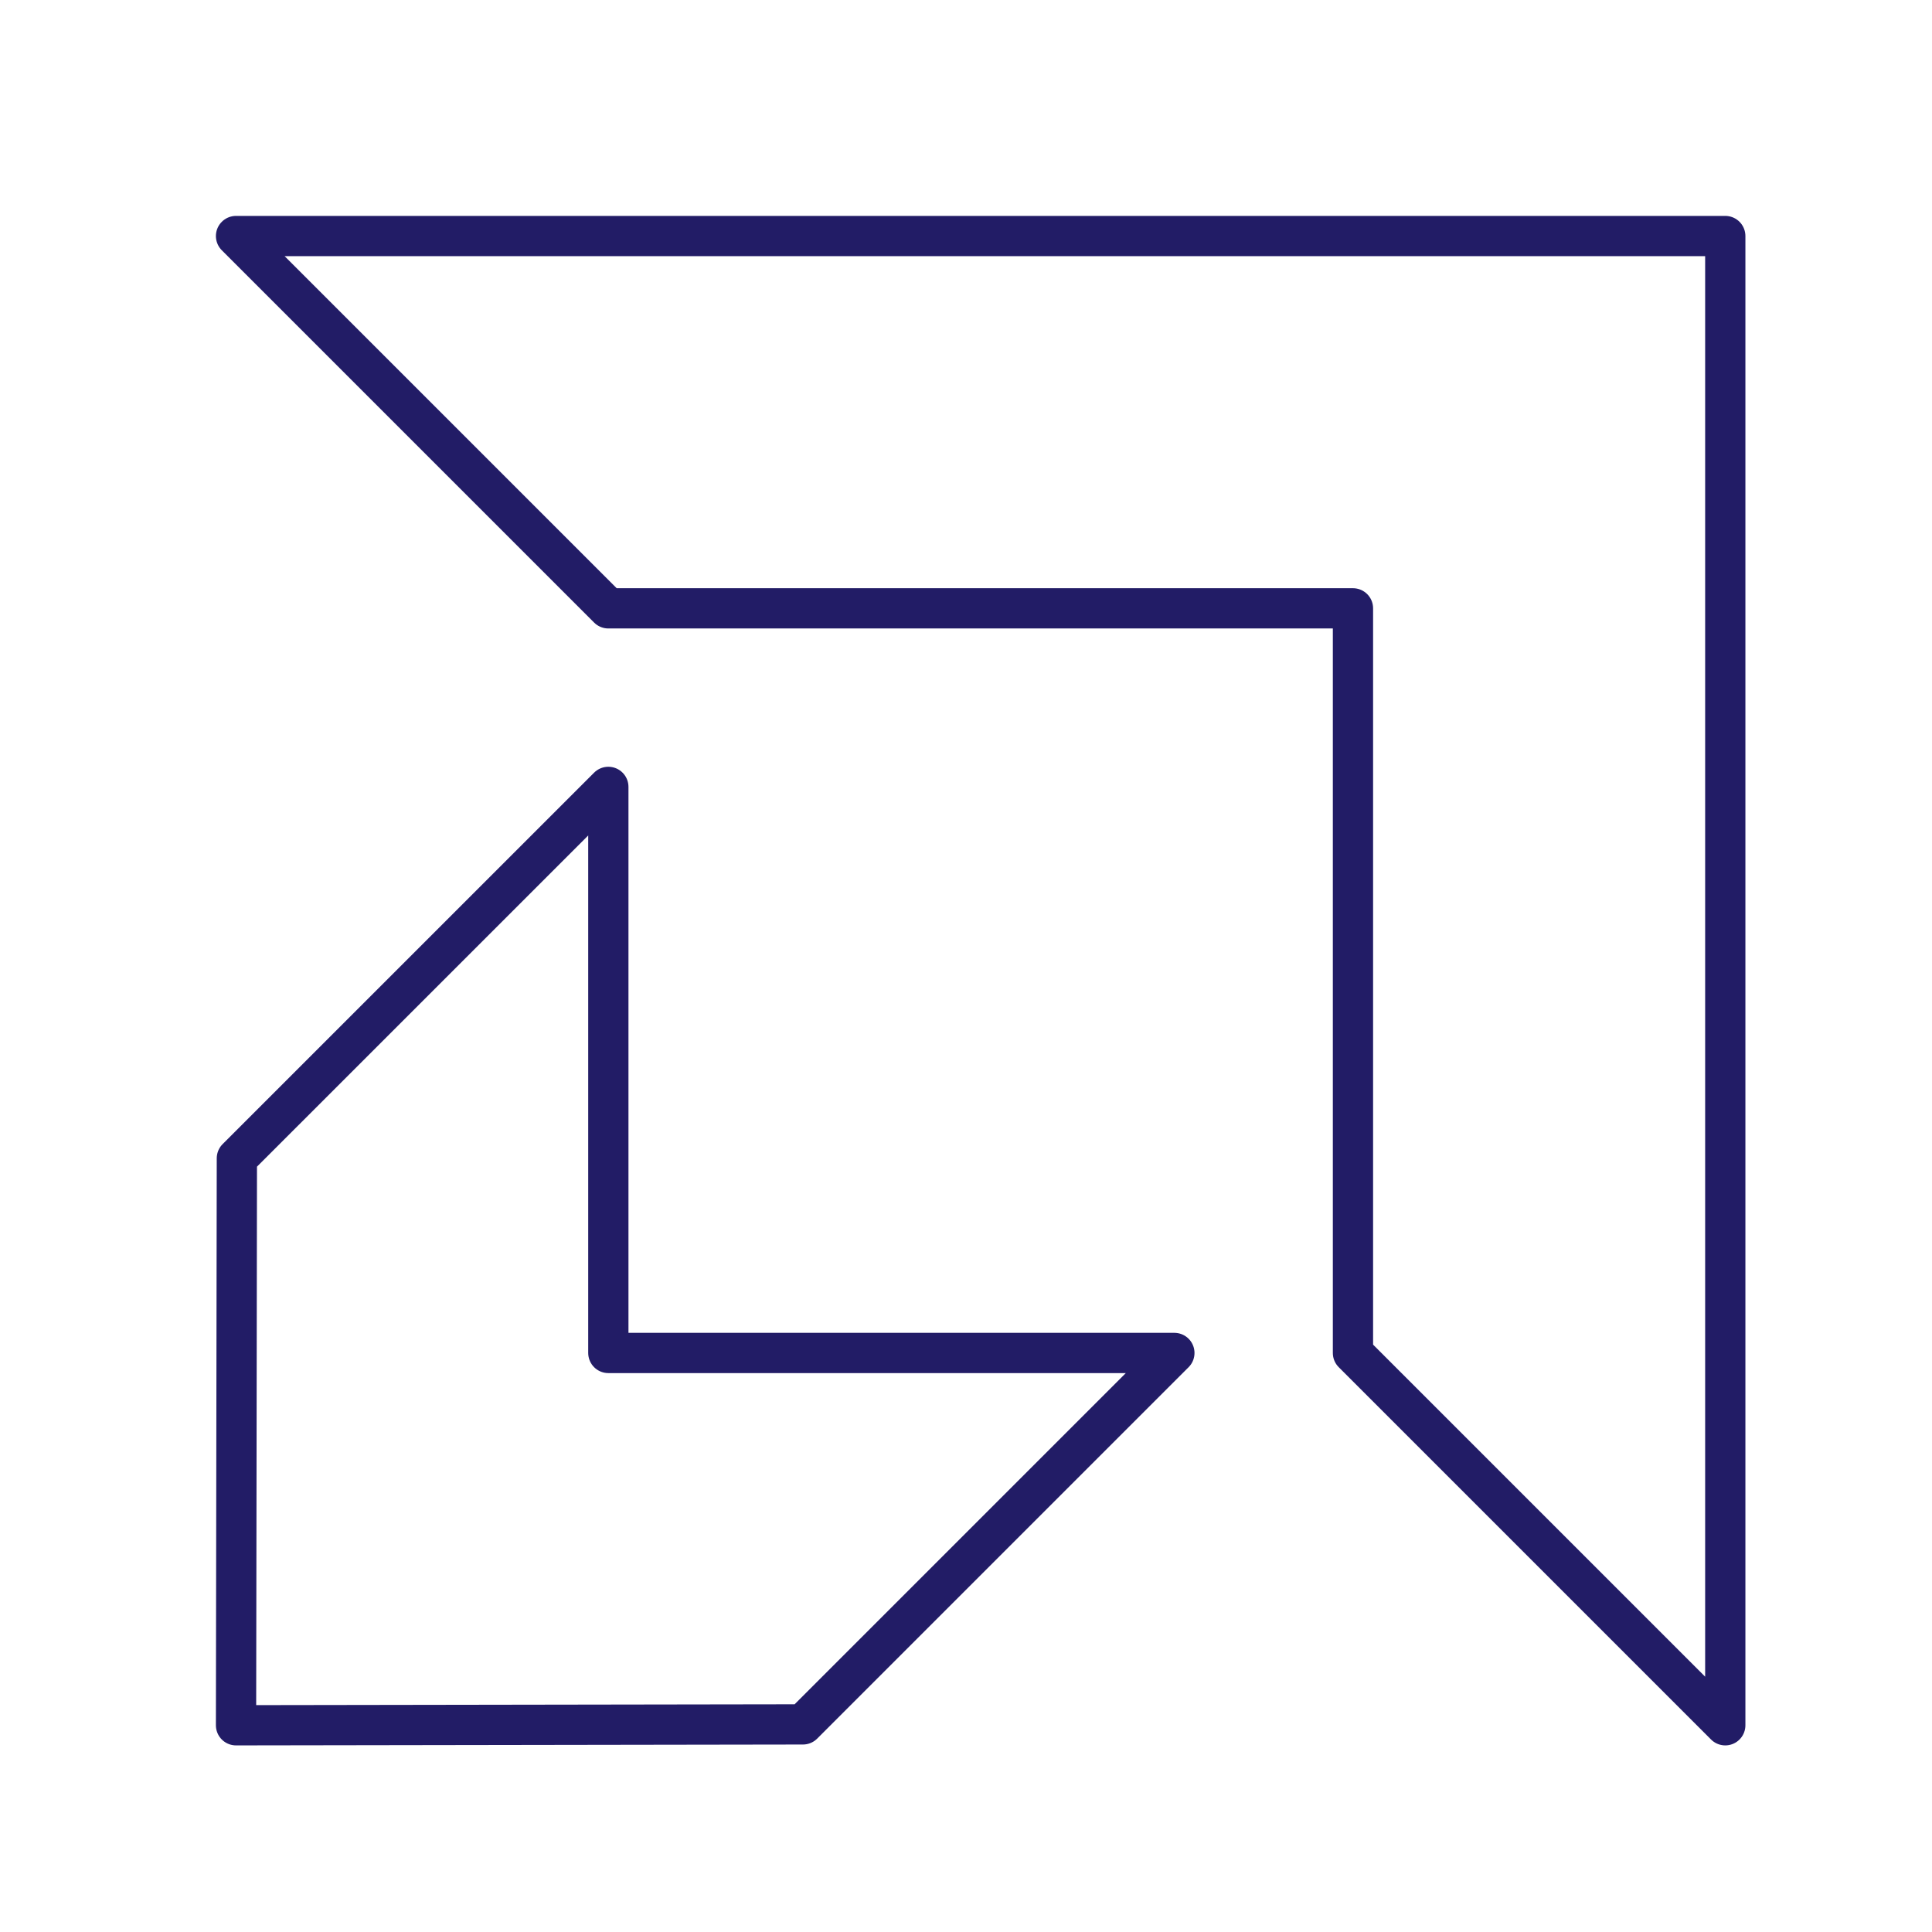
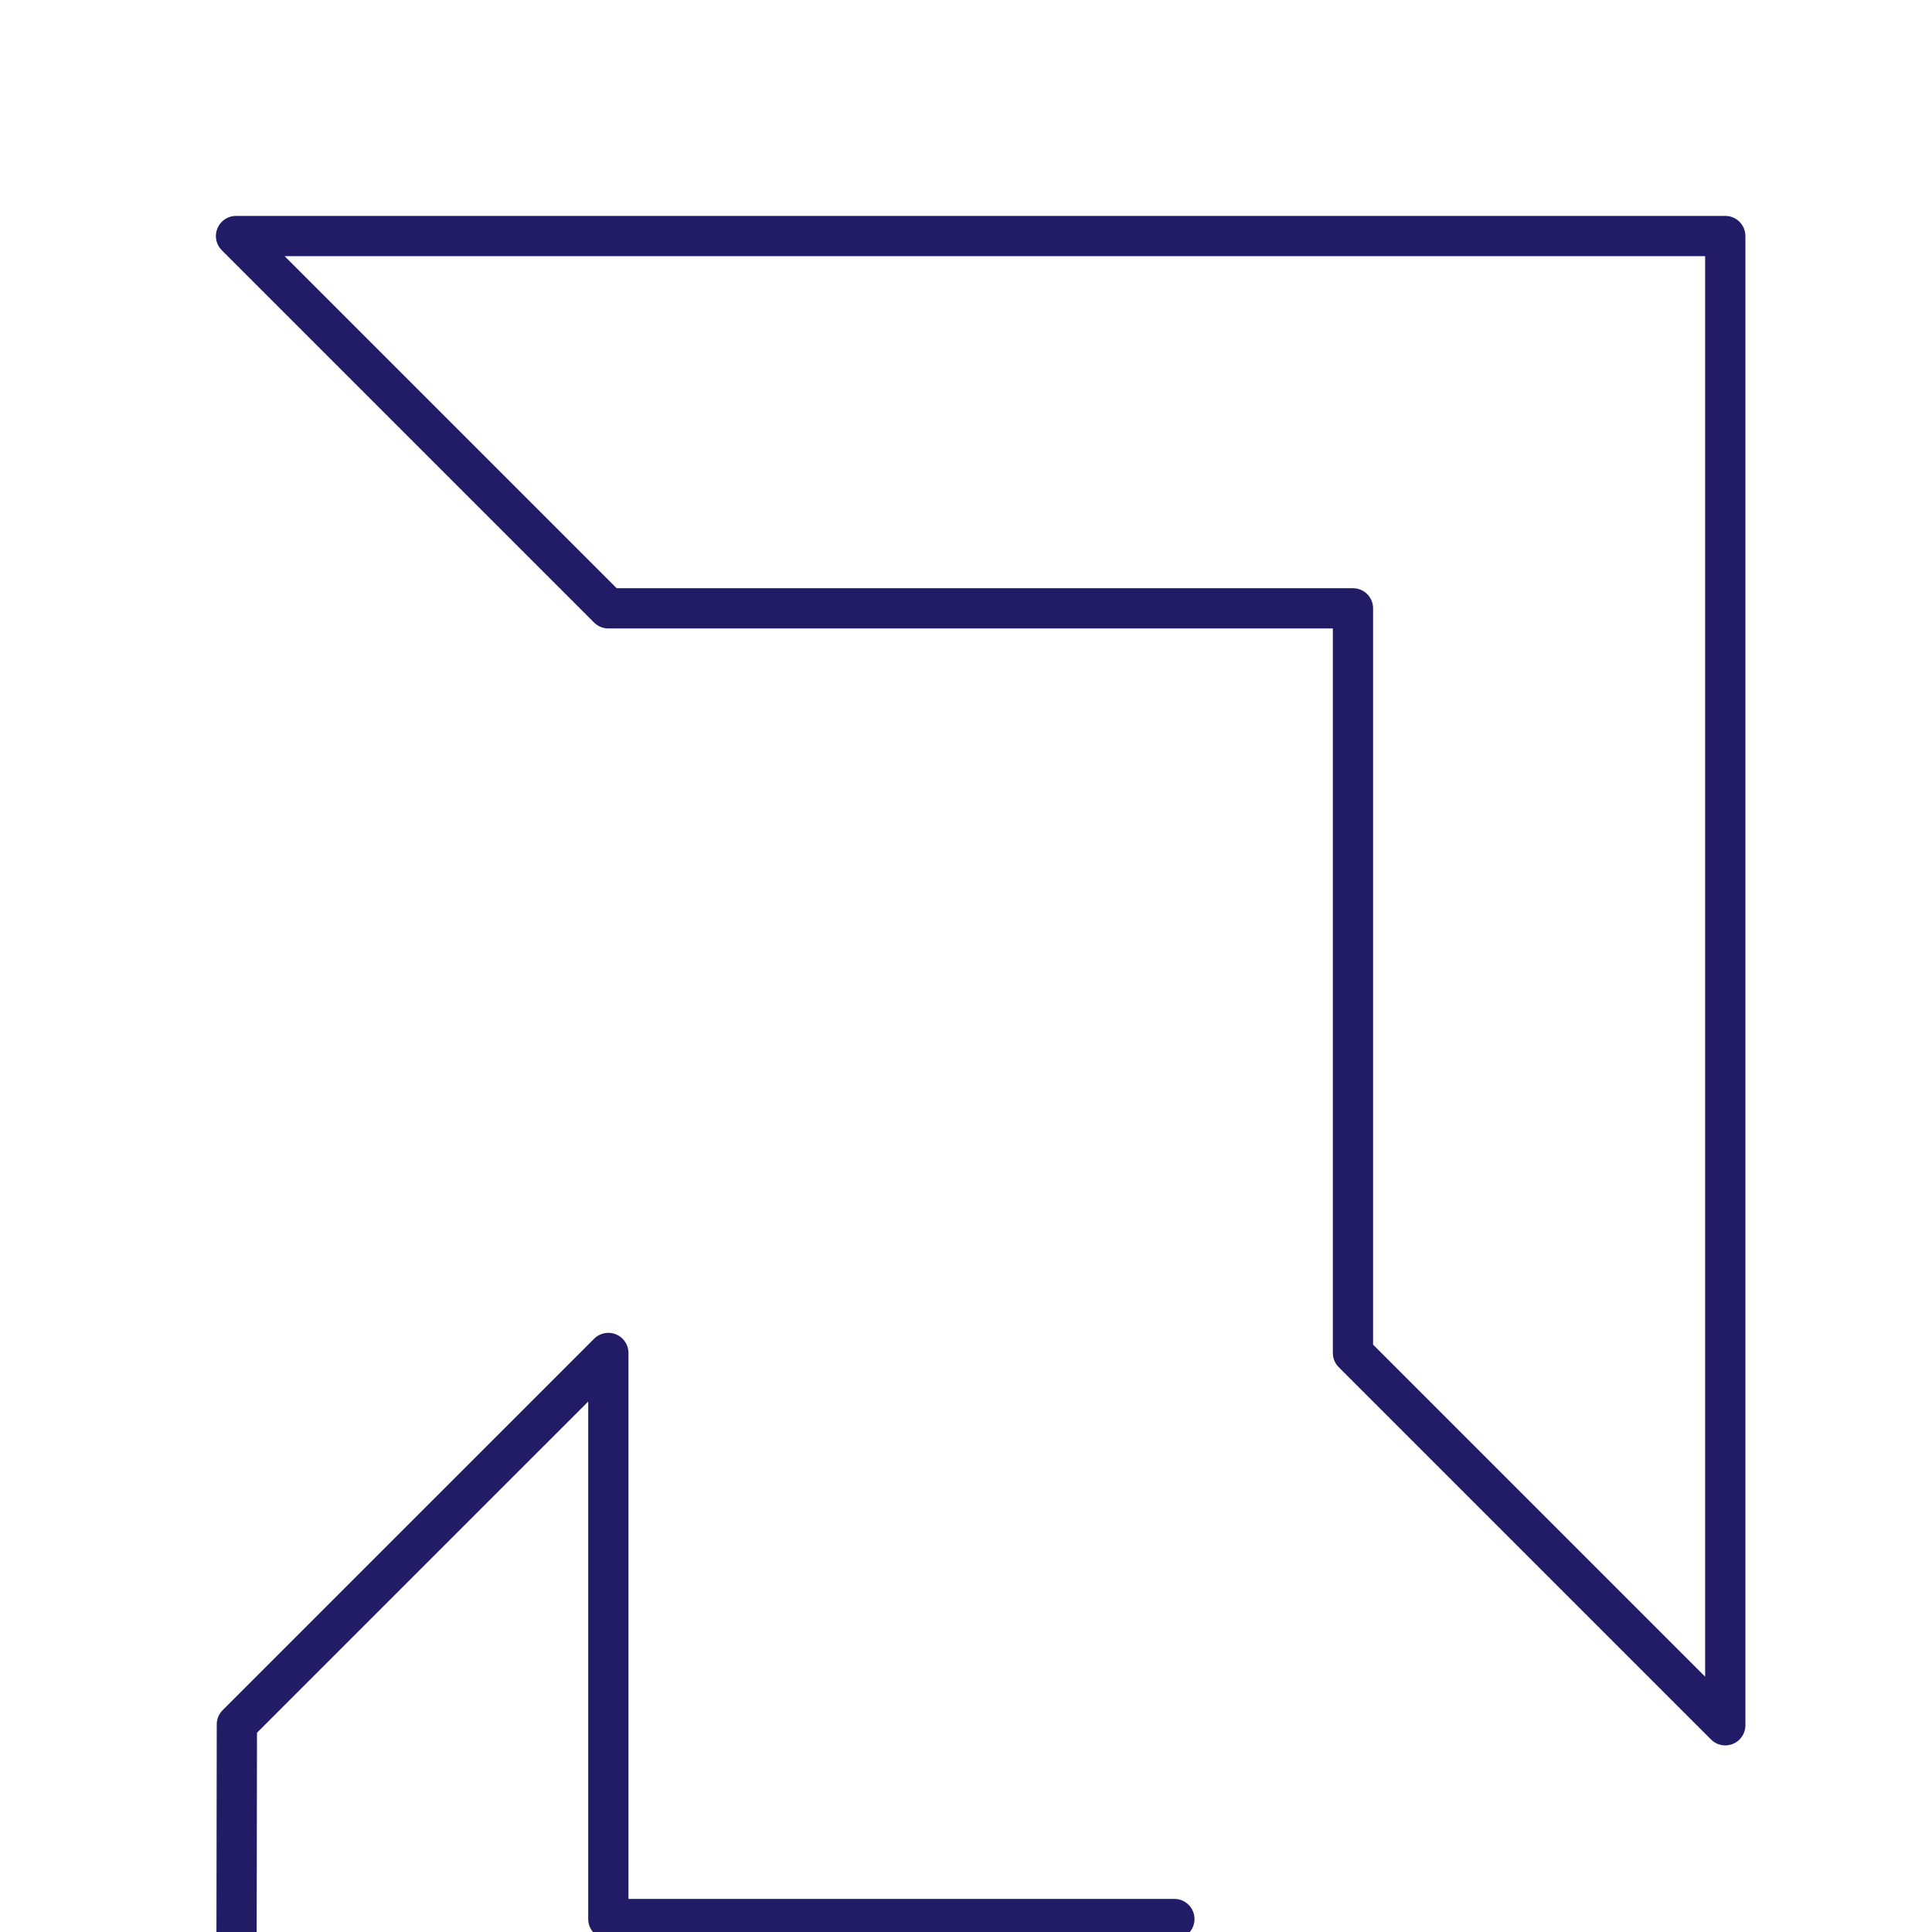
<svg xmlns="http://www.w3.org/2000/svg" width="800" height="800" viewBox="0 0 48 48" fill="#221c66e8">
  <g id="SVGRepo_iconCarrier">
    <defs>
      <style>.a{fill:none;stroke:#221c66e8;stroke-linecap:round;stroke-linejoin:round}</style>
    </defs>
-     <path class="a" d="m33.614 33.614 9.25 9.25v-37h-37l9.25 9.25h18.5v18.5zM15.114 33.614V19.55l-9.229 9.228-.021 14.086 14.085-.022 9.228-9.228H15.114z" />
+     <path class="a" d="m33.614 33.614 9.25 9.25v-37h-37l9.25 9.25h18.5v18.5zM15.114 33.614l-9.229 9.228-.021 14.086 14.085-.022 9.228-9.228H15.114z" />
  </g>
</svg>